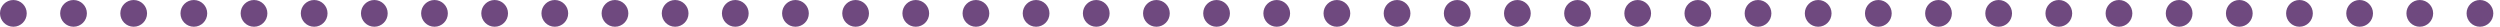
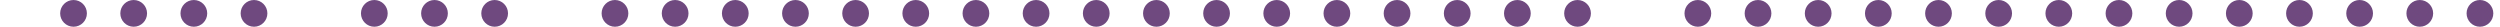
<svg xmlns="http://www.w3.org/2000/svg" width="748" height="8" viewBox="0 0 748 8">
  <defs>
    <clipPath id="clip-path">
      <rect width="748" height="8" fill="none" />
    </clipPath>
  </defs>
  <g id="Repeat_Grid_21" data-name="Repeat Grid 21" clip-path="url(#clip-path)">
    <g transform="translate(-166 -1420)">
-       <circle id="Ellipse_164" data-name="Ellipse 164" cx="4" cy="4" r="4" transform="translate(166 1420)" fill="#6f497f" />
-     </g>
+       </g>
    <g transform="translate(-148 -1420)">
      <circle id="Ellipse_164-2" data-name="Ellipse 164" cx="4" cy="4" r="4" transform="translate(166 1420)" fill="#6f497f" />
    </g>
    <g transform="translate(-130 -1420)">
      <circle id="Ellipse_164-3" data-name="Ellipse 164" cx="4" cy="4" r="4" transform="translate(166 1420)" fill="#6f497f" />
    </g>
    <g transform="translate(-112 -1420)">
      <circle id="Ellipse_164-4" data-name="Ellipse 164" cx="4" cy="4" r="4" transform="translate(166 1420)" fill="#6f497f" />
    </g>
    <g transform="translate(-94 -1420)">
      <circle id="Ellipse_164-5" data-name="Ellipse 164" cx="4" cy="4" r="4" transform="translate(166 1420)" fill="#6f497f" />
    </g>
    <g transform="translate(-76 -1420)">
-       <circle id="Ellipse_164-6" data-name="Ellipse 164" cx="4" cy="4" r="4" transform="translate(166 1420)" fill="#6f497f" />
-     </g>
+       </g>
    <g transform="translate(-58 -1420)">
      <circle id="Ellipse_164-7" data-name="Ellipse 164" cx="4" cy="4" r="4" transform="translate(166 1420)" fill="#6f497f" />
    </g>
    <g transform="translate(-40 -1420)">
      <circle id="Ellipse_164-8" data-name="Ellipse 164" cx="4" cy="4" r="4" transform="translate(166 1420)" fill="#6f497f" />
    </g>
    <g transform="translate(-22 -1420)">
      <circle id="Ellipse_164-9" data-name="Ellipse 164" cx="4" cy="4" r="4" transform="translate(166 1420)" fill="#6f497f" />
    </g>
    <g transform="translate(-4 -1420)">
-       <circle id="Ellipse_164-10" data-name="Ellipse 164" cx="4" cy="4" r="4" transform="translate(166 1420)" fill="#6f497f" />
-     </g>
+       </g>
    <g transform="translate(14 -1420)">
      <circle id="Ellipse_164-11" data-name="Ellipse 164" cx="4" cy="4" r="4" transform="translate(166 1420)" fill="#6f497f" />
    </g>
    <g transform="translate(32 -1420)">
      <circle id="Ellipse_164-12" data-name="Ellipse 164" cx="4" cy="4" r="4" transform="translate(166 1420)" fill="#6f497f" />
    </g>
    <g transform="translate(50 -1420)">
      <circle id="Ellipse_164-13" data-name="Ellipse 164" cx="4" cy="4" r="4" transform="translate(166 1420)" fill="#6f497f" />
    </g>
    <g transform="translate(68 -1420)">
      <circle id="Ellipse_164-14" data-name="Ellipse 164" cx="4" cy="4" r="4" transform="translate(166 1420)" fill="#6f497f" />
    </g>
    <g transform="translate(86 -1420)">
      <circle id="Ellipse_164-15" data-name="Ellipse 164" cx="4" cy="4" r="4" transform="translate(166 1420)" fill="#6f497f" />
    </g>
    <g transform="translate(104 -1420)">
      <circle id="Ellipse_164-16" data-name="Ellipse 164" cx="4" cy="4" r="4" transform="translate(166 1420)" fill="#6f497f" />
    </g>
    <g transform="translate(122 -1420)">
      <circle id="Ellipse_164-17" data-name="Ellipse 164" cx="4" cy="4" r="4" transform="translate(166 1420)" fill="#6f497f" />
    </g>
    <g transform="translate(140 -1420)">
      <circle id="Ellipse_164-18" data-name="Ellipse 164" cx="4" cy="4" r="4" transform="translate(166 1420)" fill="#6f497f" />
    </g>
    <g transform="translate(158 -1420)">
      <circle id="Ellipse_164-19" data-name="Ellipse 164" cx="4" cy="4" r="4" transform="translate(166 1420)" fill="#6f497f" />
    </g>
    <g transform="translate(176 -1420)">
      <circle id="Ellipse_164-20" data-name="Ellipse 164" cx="4" cy="4" r="4" transform="translate(166 1420)" fill="#6f497f" />
    </g>
    <g transform="translate(194 -1420)">
      <circle id="Ellipse_164-21" data-name="Ellipse 164" cx="4" cy="4" r="4" transform="translate(166 1420)" fill="#6f497f" />
    </g>
    <g transform="translate(212 -1420)">
      <circle id="Ellipse_164-22" data-name="Ellipse 164" cx="4" cy="4" r="4" transform="translate(166 1420)" fill="#6f497f" />
    </g>
    <g transform="translate(230 -1420)">
      <circle id="Ellipse_164-23" data-name="Ellipse 164" cx="4" cy="4" r="4" transform="translate(166 1420)" fill="#6f497f" />
    </g>
    <g transform="translate(248 -1420)">
      <circle id="Ellipse_164-24" data-name="Ellipse 164" cx="4" cy="4" r="4" transform="translate(166 1420)" fill="#6f497f" />
    </g>
    <g transform="translate(266 -1420)">
      <circle id="Ellipse_164-25" data-name="Ellipse 164" cx="4" cy="4" r="4" transform="translate(166 1420)" fill="#6f497f" />
    </g>
    <g transform="translate(284 -1420)">
      <circle id="Ellipse_164-26" data-name="Ellipse 164" cx="4" cy="4" r="4" transform="translate(166 1420)" fill="#6f497f" />
    </g>
    <g transform="translate(302 -1420)">
      <circle id="Ellipse_164-27" data-name="Ellipse 164" cx="4" cy="4" r="4" transform="translate(166 1420)" fill="#6f497f" />
    </g>
    <g transform="translate(320 -1420)">
-       <circle id="Ellipse_164-28" data-name="Ellipse 164" cx="4" cy="4" r="4" transform="translate(166 1420)" fill="#6f497f" />
-     </g>
+       </g>
    <g transform="translate(338 -1420)">
      <circle id="Ellipse_164-29" data-name="Ellipse 164" cx="4" cy="4" r="4" transform="translate(166 1420)" fill="#6f497f" />
    </g>
    <g transform="translate(356 -1420)">
      <circle id="Ellipse_164-30" data-name="Ellipse 164" cx="4" cy="4" r="4" transform="translate(166 1420)" fill="#6f497f" />
    </g>
    <g transform="translate(374 -1420)">
      <circle id="Ellipse_164-31" data-name="Ellipse 164" cx="4" cy="4" r="4" transform="translate(166 1420)" fill="#6f497f" />
    </g>
    <g transform="translate(392 -1420)">
      <circle id="Ellipse_164-32" data-name="Ellipse 164" cx="4" cy="4" r="4" transform="translate(166 1420)" fill="#6f497f" />
    </g>
    <g transform="translate(410 -1420)">
      <circle id="Ellipse_164-33" data-name="Ellipse 164" cx="4" cy="4" r="4" transform="translate(166 1420)" fill="#6f497f" />
    </g>
    <g transform="translate(428 -1420)">
      <circle id="Ellipse_164-34" data-name="Ellipse 164" cx="4" cy="4" r="4" transform="translate(166 1420)" fill="#6f497f" />
    </g>
    <g transform="translate(446 -1420)">
      <circle id="Ellipse_164-35" data-name="Ellipse 164" cx="4" cy="4" r="4" transform="translate(166 1420)" fill="#6f497f" />
    </g>
    <g transform="translate(464 -1420)">
      <circle id="Ellipse_164-36" data-name="Ellipse 164" cx="4" cy="4" r="4" transform="translate(166 1420)" fill="#6f497f" />
    </g>
    <g transform="translate(482 -1420)">
      <circle id="Ellipse_164-37" data-name="Ellipse 164" cx="4" cy="4" r="4" transform="translate(166 1420)" fill="#6f497f" />
    </g>
    <g transform="translate(500 -1420)">
      <circle id="Ellipse_164-38" data-name="Ellipse 164" cx="4" cy="4" r="4" transform="translate(166 1420)" fill="#6f497f" />
    </g>
    <g transform="translate(518 -1420)">
      <circle id="Ellipse_164-39" data-name="Ellipse 164" cx="4" cy="4" r="4" transform="translate(166 1420)" fill="#6f497f" />
    </g>
    <g transform="translate(536 -1420)">
      <circle id="Ellipse_164-40" data-name="Ellipse 164" cx="4" cy="4" r="4" transform="translate(166 1420)" fill="#6f497f" />
    </g>
    <g transform="translate(554 -1420)">
      <circle id="Ellipse_164-41" data-name="Ellipse 164" cx="4" cy="4" r="4" transform="translate(166 1420)" fill="#6f497f" />
    </g>
    <g transform="translate(572 -1420)">
      <circle id="Ellipse_164-42" data-name="Ellipse 164" cx="4" cy="4" r="4" transform="translate(166 1420)" fill="#6f497f" />
    </g>
  </g>
</svg>